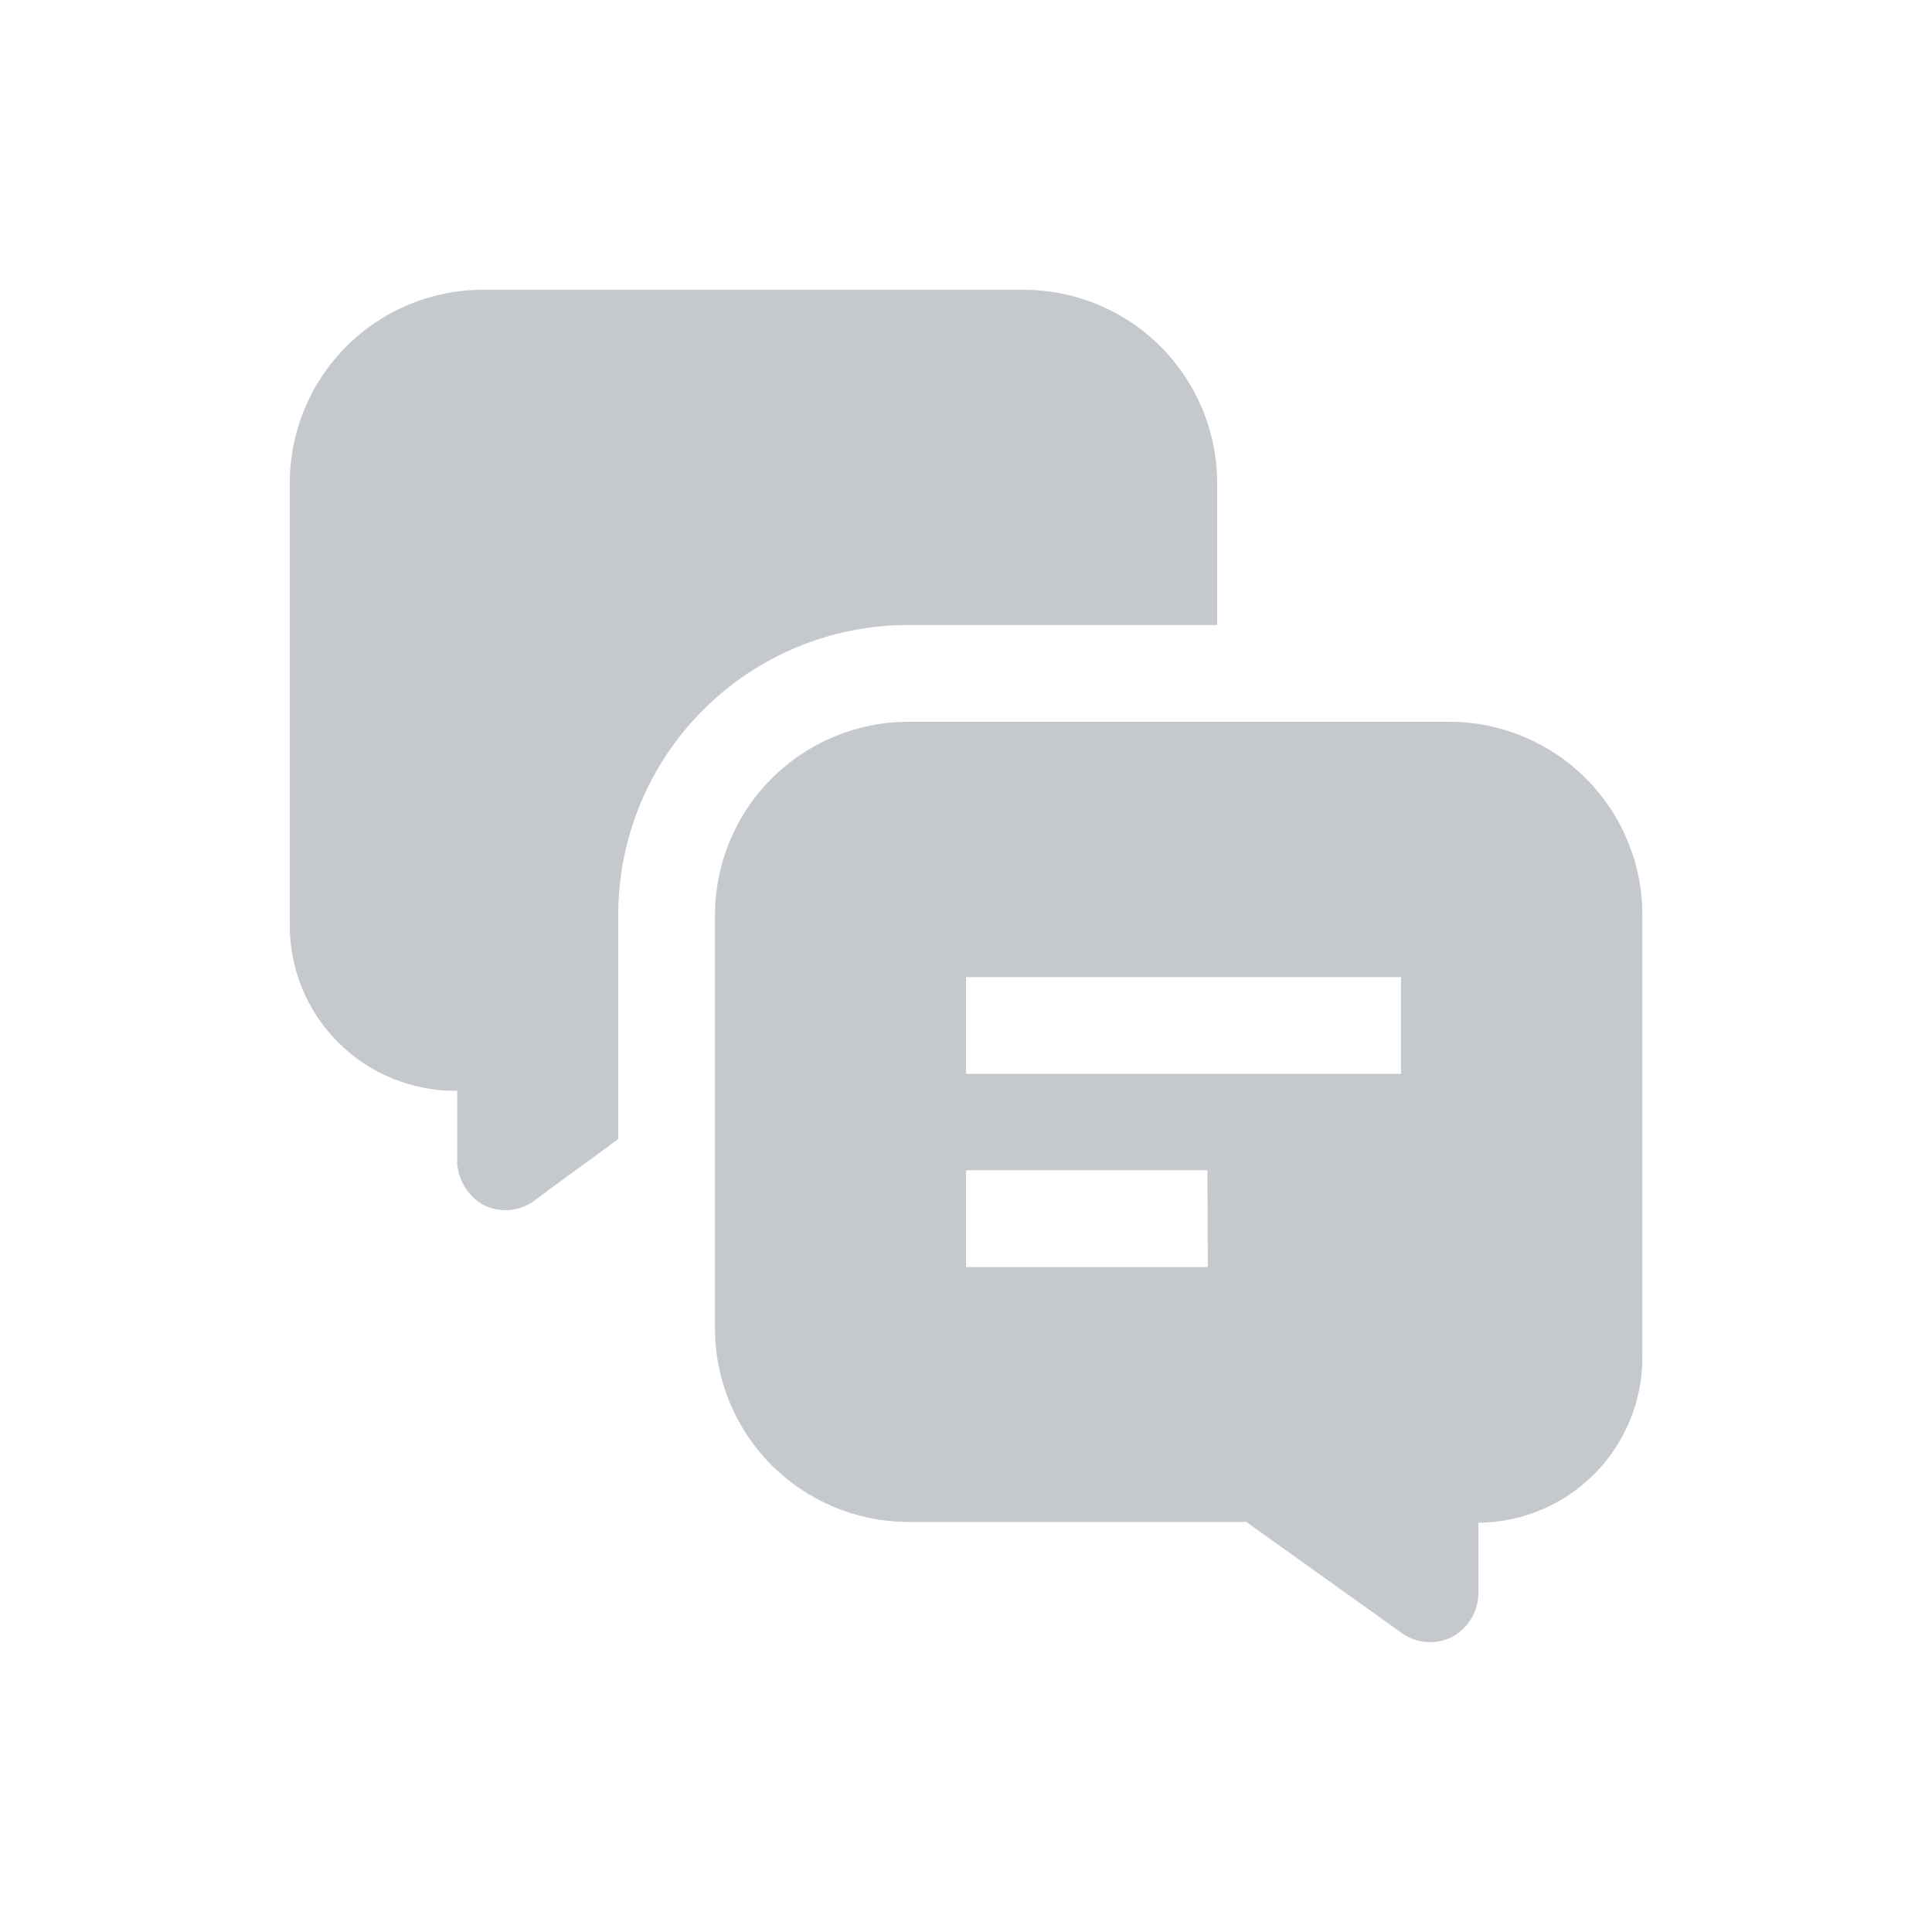
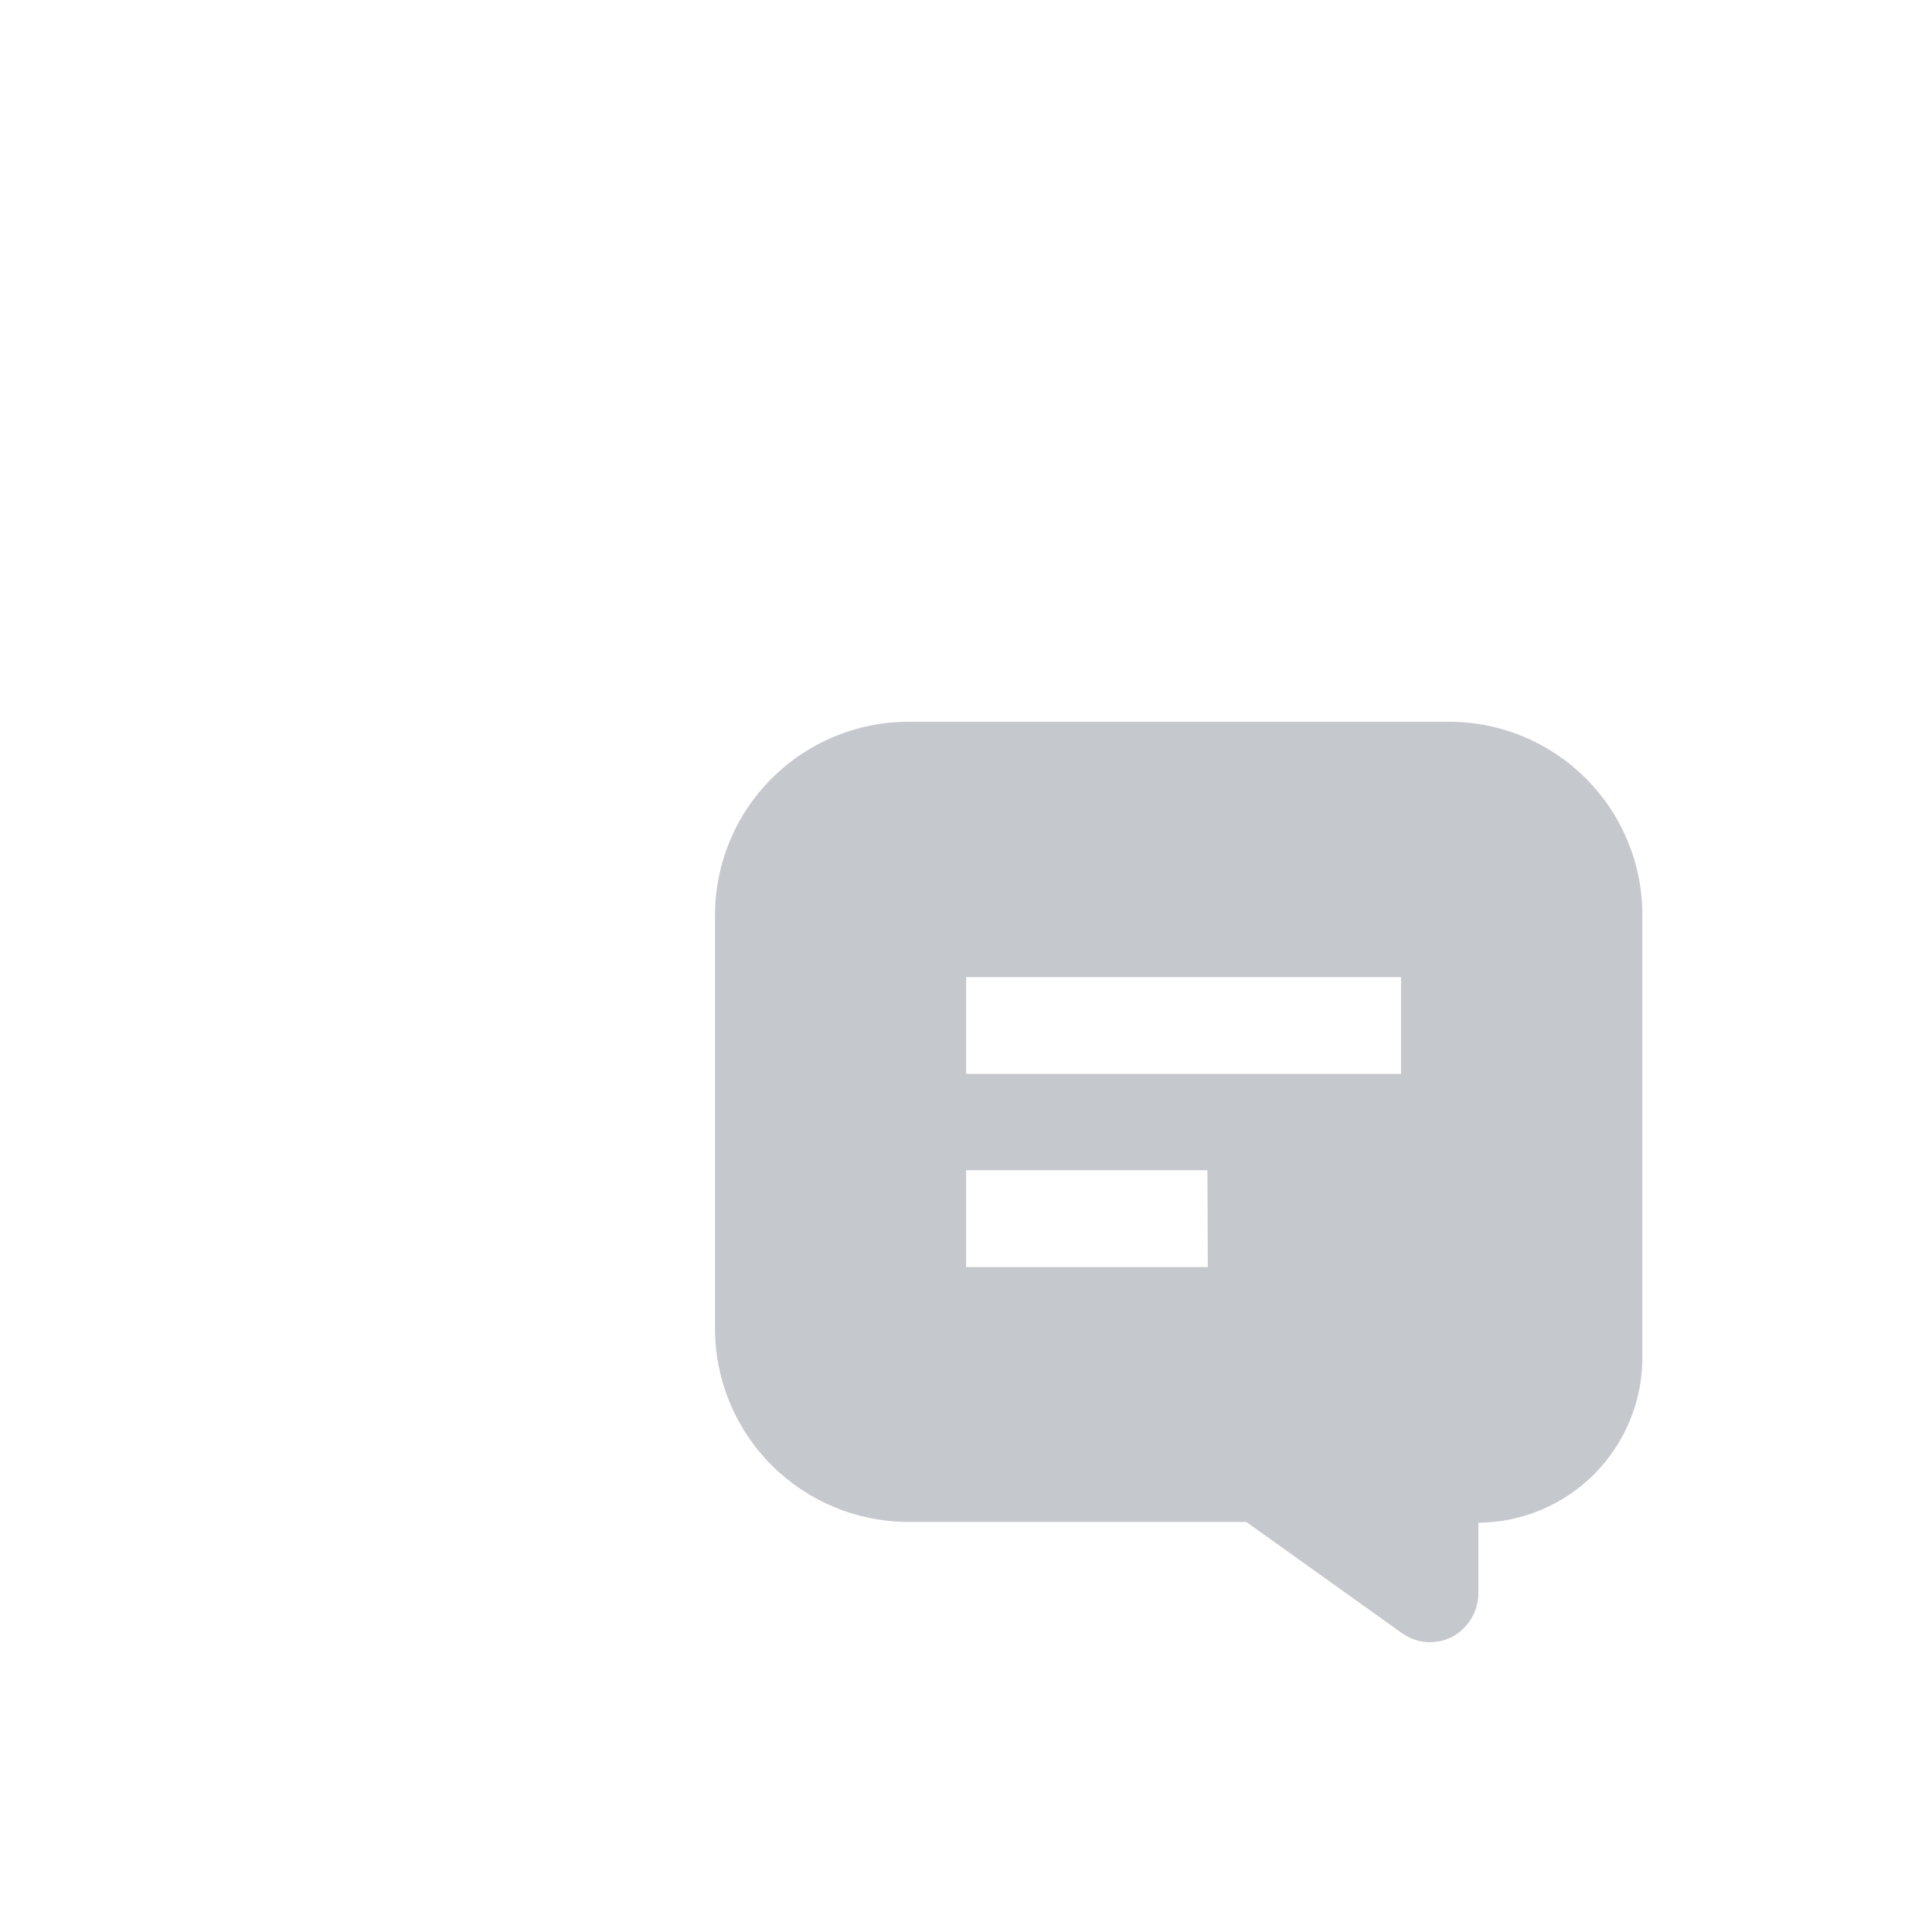
<svg xmlns="http://www.w3.org/2000/svg" width="24" height="24" viewBox="0 0 24 24" fill="none">
-   <path fill-rule="evenodd" clip-rule="evenodd" d="M15.12 5.999V7.764H11.282C10.326 7.764 9.41 8.143 8.735 8.819C8.059 9.494 7.68 10.41 7.68 11.366V14.149C7.344 14.401 6.955 14.674 6.629 14.921C6.54 14.985 6.434 15.023 6.324 15.032C6.213 15.04 6.103 15.018 6.005 14.968C5.911 14.915 5.832 14.838 5.775 14.747C5.718 14.655 5.685 14.55 5.679 14.443V13.55C5.405 13.554 5.134 13.502 4.88 13.399C4.627 13.297 4.396 13.144 4.203 12.951C4.009 12.758 3.856 12.528 3.752 12.274C3.649 12.021 3.597 11.75 3.6 11.476V5.999C3.6 5.363 3.853 4.753 4.303 4.303C4.753 3.853 5.363 3.6 5.999 3.6H12.72C13.357 3.601 13.966 3.854 14.416 4.304C14.866 4.754 15.119 5.363 15.12 5.999Z" fill="#1B2738" fill-opacity="0.25" />
  <path fill-rule="evenodd" clip-rule="evenodd" d="M18.003 8.966H11.281C10.646 8.967 10.036 9.221 9.586 9.67C9.136 10.12 8.883 10.73 8.882 11.366V16.506C8.883 17.142 9.136 17.752 9.586 18.202C10.036 18.651 10.646 18.905 11.281 18.906H15.482L17.415 20.287C17.504 20.351 17.61 20.39 17.72 20.398C17.831 20.406 17.941 20.384 18.039 20.334C18.134 20.282 18.215 20.207 18.272 20.115C18.329 20.023 18.361 19.917 18.365 19.809V18.916C18.908 18.912 19.427 18.693 19.808 18.308C20.19 17.922 20.404 17.401 20.402 16.858V11.366C20.402 10.729 20.149 10.119 19.699 9.669C19.249 9.219 18.639 8.966 18.003 8.966ZM15.004 15.74H12.001V14.537H14.999L15.004 15.74ZM17.404 13.34H12.001V12.138H17.404V13.34Z" fill="#1B2738" fill-opacity="0.25" />
</svg>